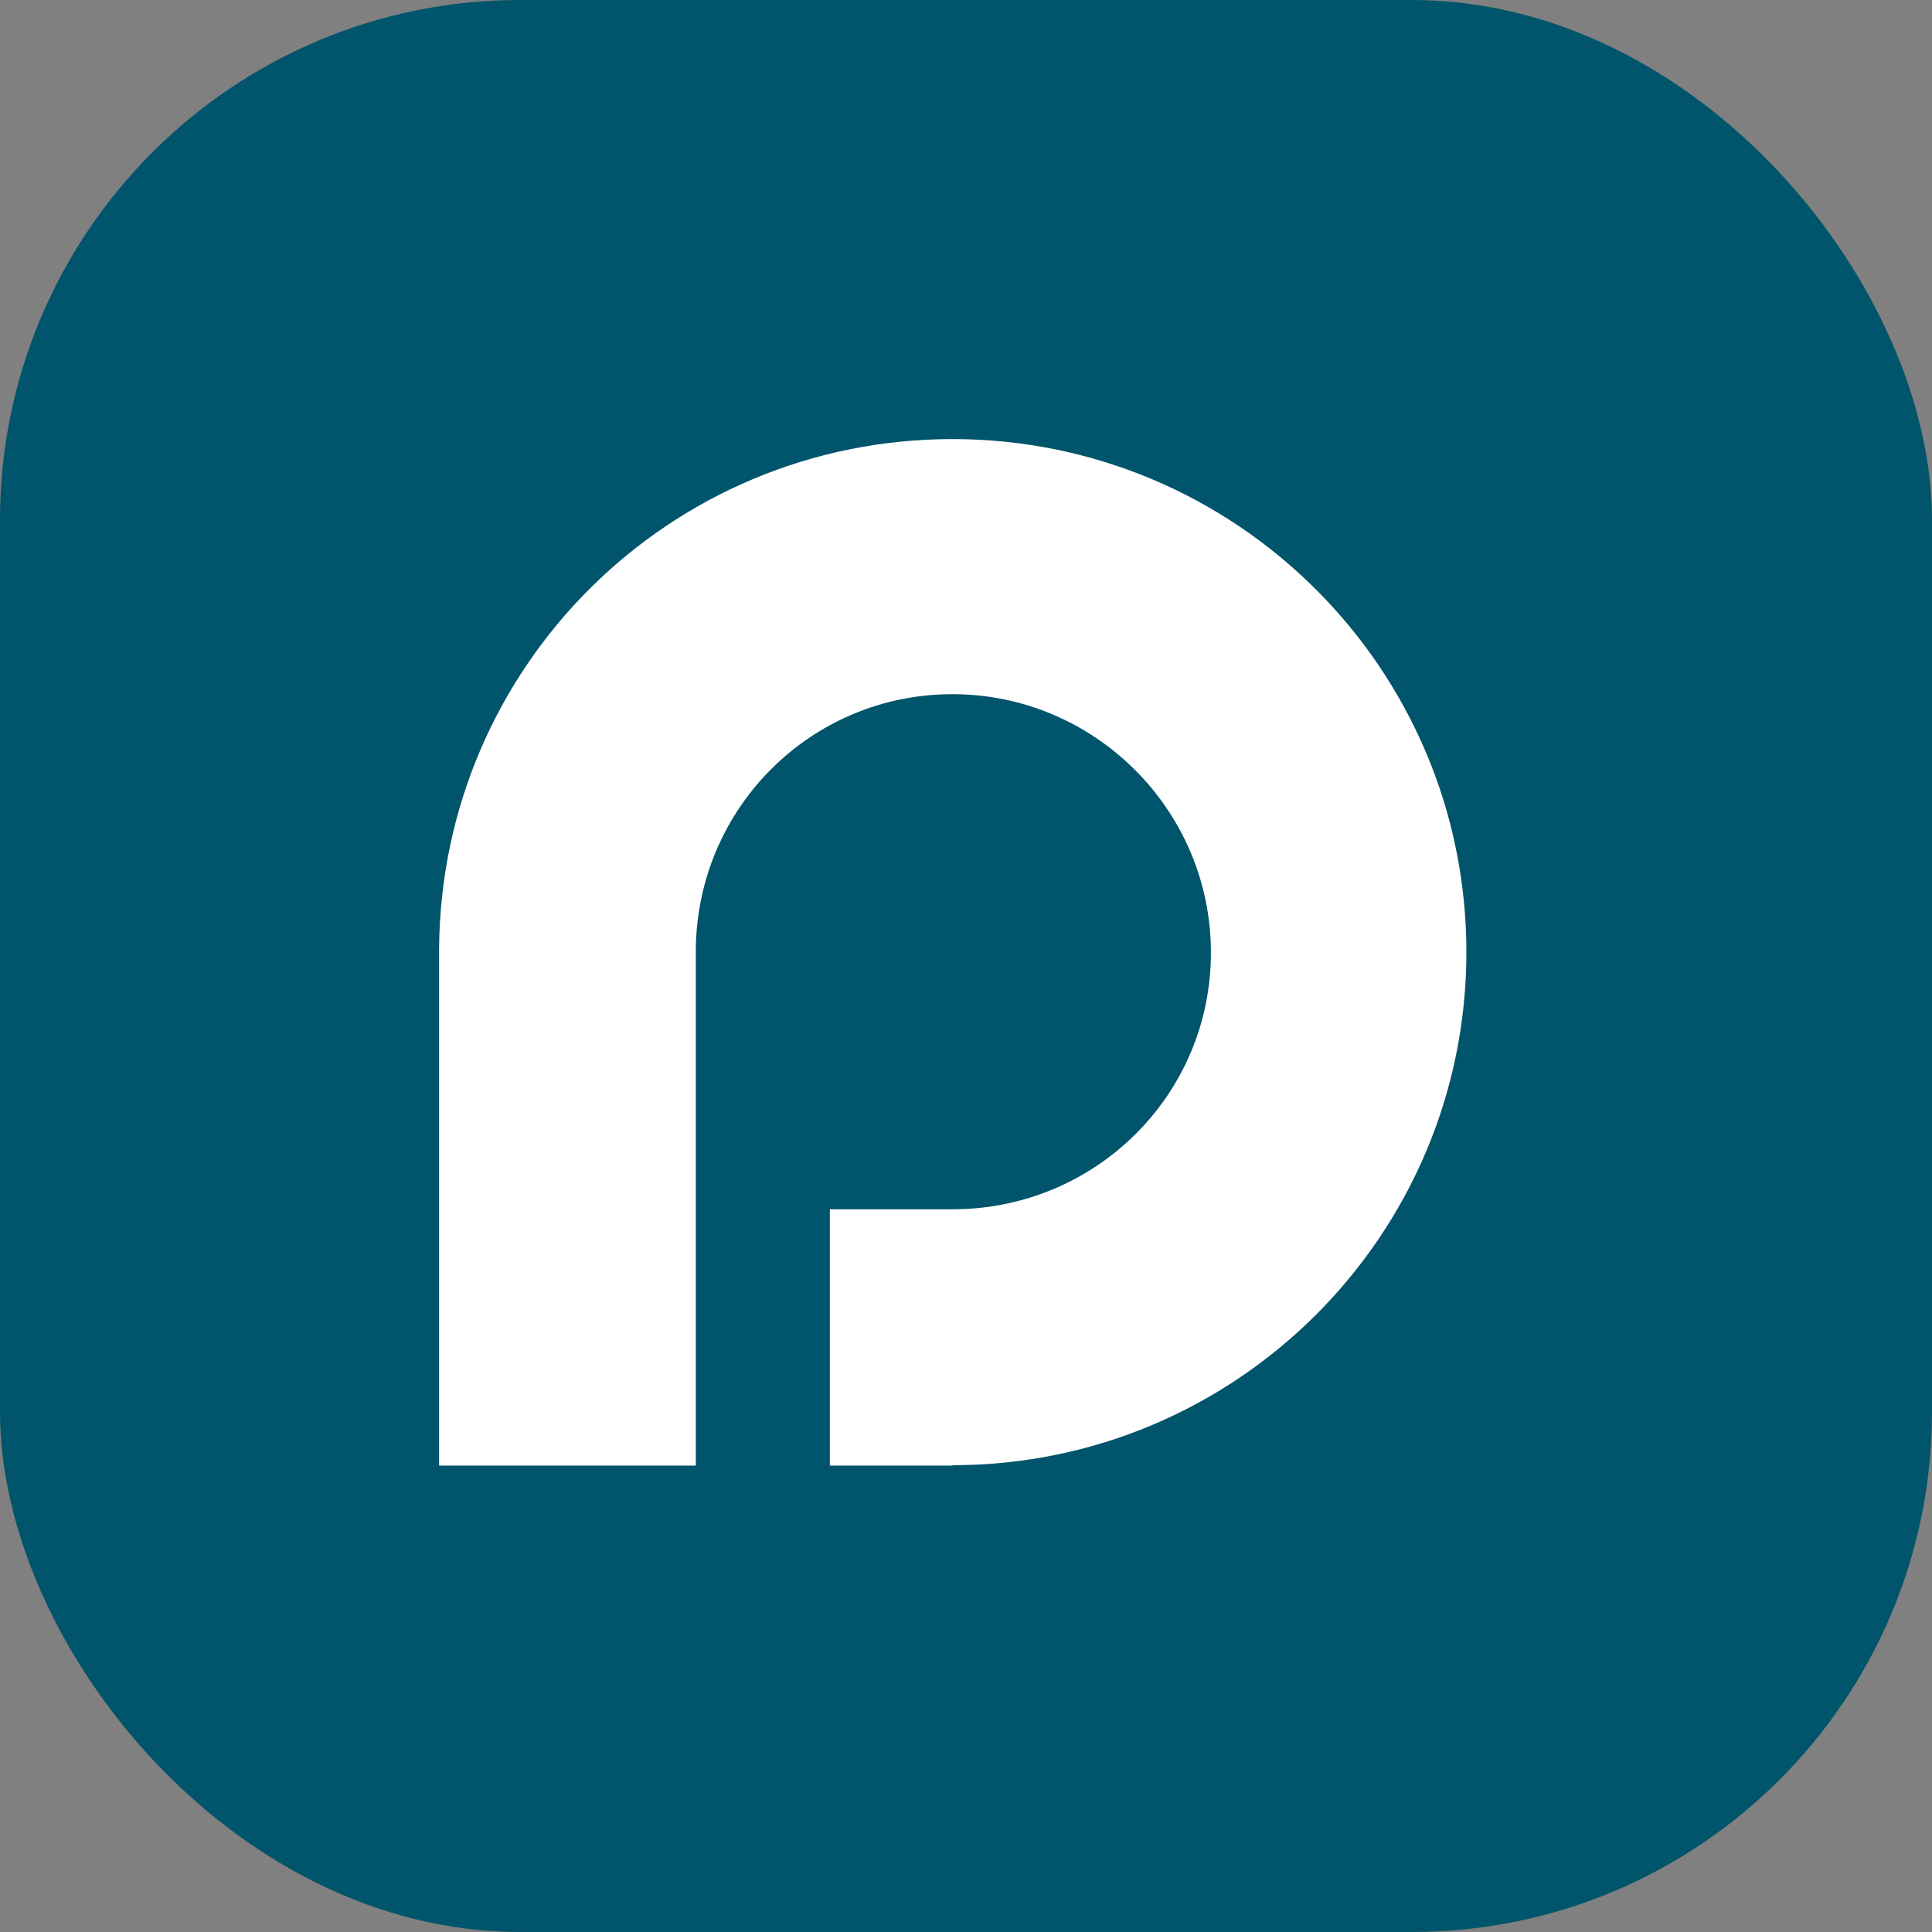
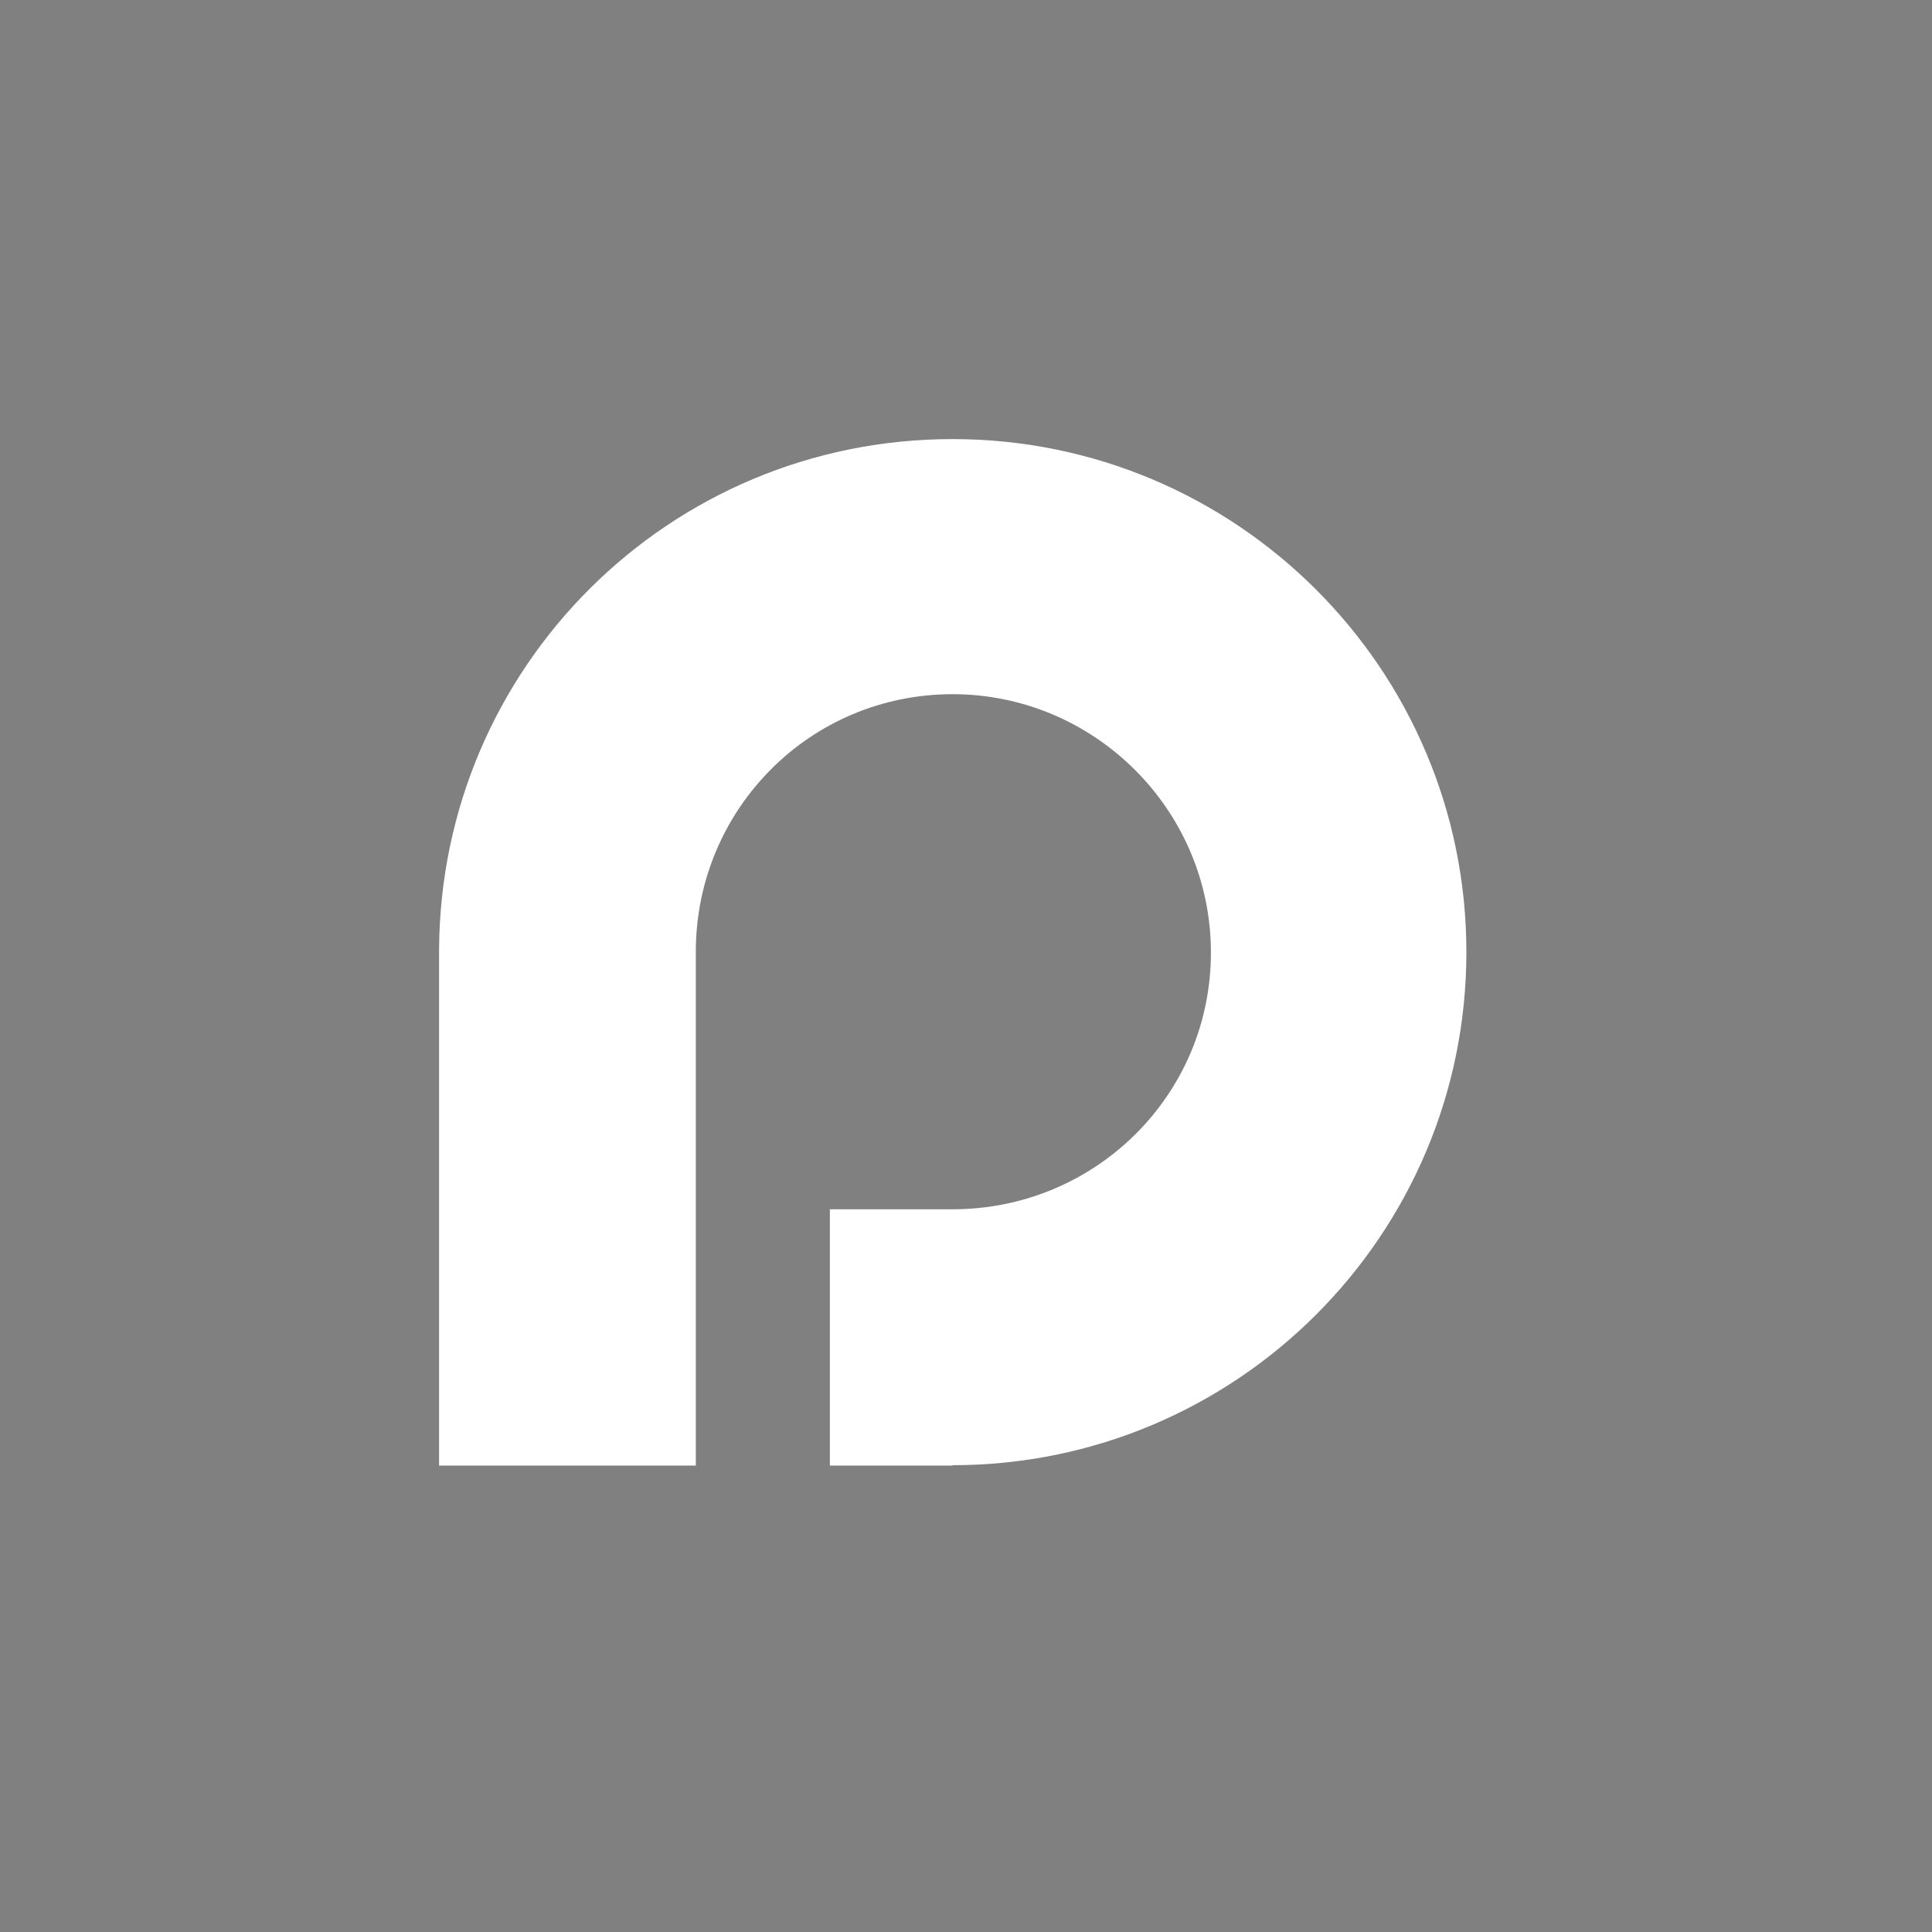
<svg xmlns="http://www.w3.org/2000/svg" width="26" height="26" viewBox="0 0 26 26" fill="none">
  <rect x="0" y="0" width="26" height="26" fill="#808080" stroke="none" />
  <g id="Group 348">
-     <rect id="Rectangle 1" width="26" height="26" rx="7" fill="#00546B" />
    <path id="Vector" d="M12.819 19.718C16.637 19.718 19.734 16.626 19.734 12.813C19.734 9.001 16.637 5.909 12.819 5.909C9.001 5.909 5.931 8.979 5.909 12.775V19.723H9.364V12.78C9.38 10.877 10.91 9.342 12.819 9.342C14.728 9.342 16.296 10.899 16.296 12.819C16.296 14.739 14.739 16.274 12.819 16.274H11.168V19.723H12.819V19.718Z" fill="white" />
  </g>
</svg>